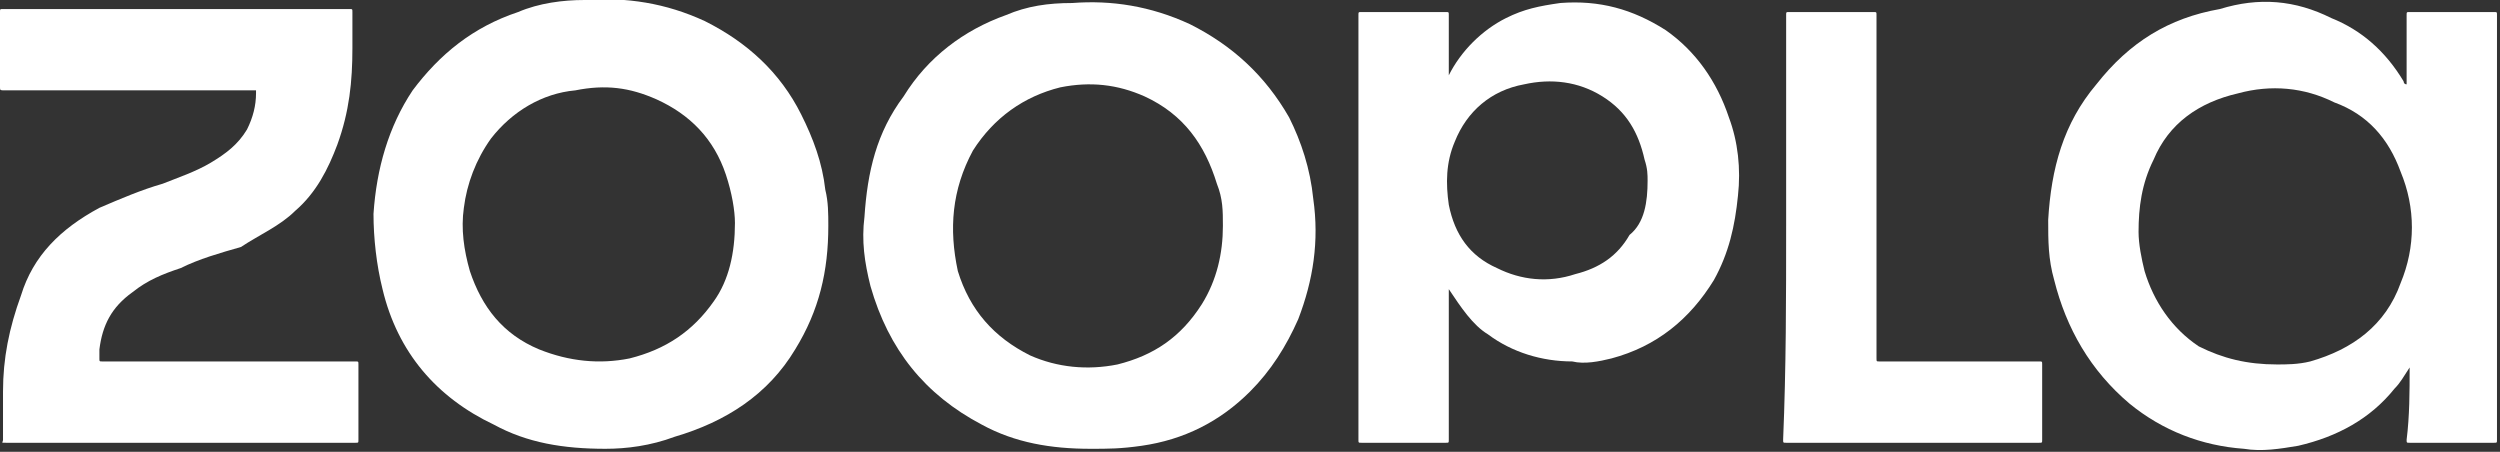
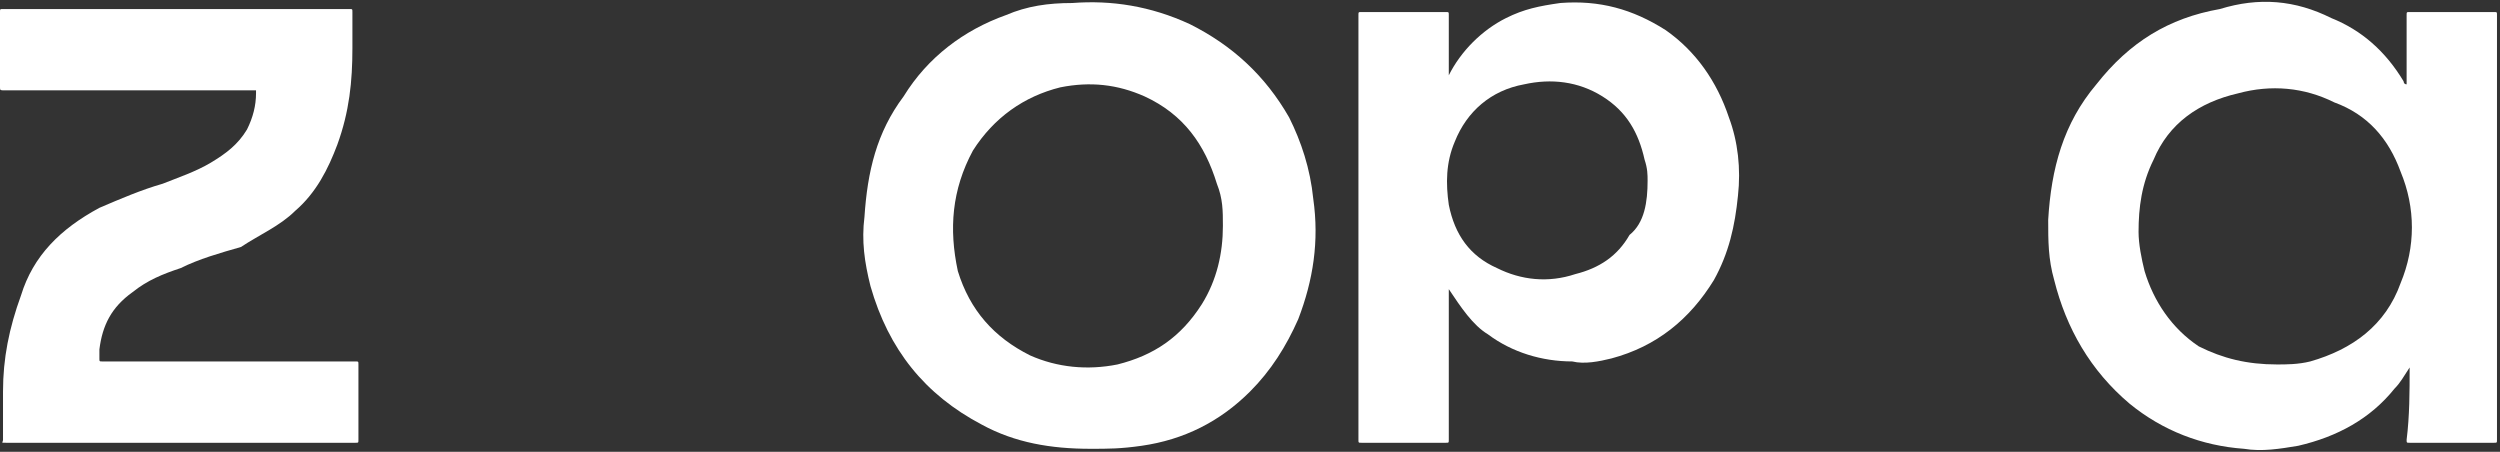
<svg xmlns="http://www.w3.org/2000/svg" enable-background="new 0 0 83 15" height="15" viewBox="0 0 83 15" width="83">
  <rect x="0" y="0" width="83" height="15" fill="#333333" stroke="none" />
  <g fill="#fff">
    <path d="m80 12.2c-.2.3-.3.5-.5.7-.8 1-1.9 1.6-3.2 1.9-.6.1-1.2.2-1.8.1-1.4-.1-2.7-.6-3.8-1.5-1.3-1.1-2.1-2.5-2.5-4.1-.2-.7-.2-1.3-.2-2 .1-1.7.5-3.2 1.6-4.5 1.1-1.4 2.4-2.2 4.1-2.5 1.3-.4 2.5-.3 3.7.3 1 .4 1.8 1.1 2.4 2.1 0 0 0 .1.1.1v-.1c0-.7 0-1.5 0-2.2 0-.1 0-.1.1-.1h2.8c.1 0 .1 0 .1.1v14.1c0 .1 0 .1-.1.1-.9 0-1.9 0-2.8 0-.1 0-.1 0-.1-.1.1-.8.1-1.6.1-2.4zm-4.4-.1c.3 0 .7 0 1.1-.1 1.4-.4 2.5-1.2 3-2.6.5-1.2.5-2.5 0-3.7-.4-1.1-1.1-1.9-2.2-2.3-1-.5-2.1-.6-3.2-.3-1.3.3-2.3 1-2.8 2.2-.4.8-.5 1.6-.5 2.4 0 .4.1.9.2 1.3.3 1 .9 1.9 1.8 2.5.8.4 1.6.6 2.6.6z" />
    <path d="m36.2 14.9c-1.3 0-2.5-.2-3.6-.8-1.9-1-3.1-2.5-3.7-4.6-.2-.8-.3-1.5-.2-2.3.1-1.5.4-2.8 1.3-4 .8-1.3 2-2.2 3.4-2.7.7-.3 1.4-.4 2.2-.4 1.3-.1 2.6.1 3.9.7 1.4.7 2.5 1.7 3.3 3.1.4.8.7 1.7.8 2.7.2 1.4 0 2.7-.5 4-.4.9-.9 1.7-1.6 2.4-1 1-2.2 1.6-3.6 1.8-.7.1-1.1.1-1.7.1zm4.4-7.4c0-.5 0-.9-.2-1.4-.4-1.3-1.1-2.3-2.4-2.9-.9-.4-1.8-.5-2.8-.3-1.2.3-2.2 1-2.9 2.1-.7 1.3-.8 2.6-.5 4 .4 1.3 1.2 2.2 2.4 2.8.9.4 1.9.5 2.9.3 1.2-.3 2.1-.9 2.8-2 .5-.8.7-1.7.7-2.6z" />
-     <path d="m20.1 14.9c-1.4 0-2.6-.2-3.7-.8-1.9-.9-3.2-2.4-3.7-4.5-.2-.8-.3-1.7-.3-2.5.1-1.5.5-2.9 1.3-4.1.9-1.2 2-2.1 3.5-2.6.7-.3 1.5-.4 2.2-.4 1.4-.1 2.7.1 4 .7 1.4.7 2.5 1.7 3.2 3.1.4.8.7 1.6.8 2.5.1.4.1.8.1 1.2 0 1.5-.3 2.8-1.1 4.1-.9 1.5-2.3 2.4-4 2.9-.8.3-1.6.4-2.3.4zm4.3-7.5c0-.4-.1-1-.3-1.6-.4-1.2-1.2-2-2.3-2.5-.9-.4-1.7-.5-2.7-.3-1.1.1-2.1.7-2.8 1.6-.5.7-.8 1.5-.9 2.3-.1.7 0 1.4.2 2.1.4 1.2 1.1 2.1 2.3 2.6 1 .4 2 .5 3 .3 1.2-.3 2.1-.9 2.8-1.9.5-.7.7-1.6.7-2.6z" />
    <path d="m48.1 9.6v.1 4.9c0 .1 0 .1-.1.1-.9 0-1.9 0-2.8 0-.1 0-.1 0-.1-.1 0-4.7 0-9.4 0-14.1 0-.1 0-.1.1-.1h2.8c.1 0 .1 0 .1.1v2 .1-.1c.4-.8 1.1-1.5 1.9-1.9.6-.3 1.1-.4 1.8-.5 1.3-.1 2.4.2 3.5.9 1 .7 1.7 1.7 2.1 2.9.3.8.4 1.7.3 2.6-.1 1-.3 1.9-.8 2.8-.8 1.3-1.9 2.2-3.4 2.6-.4.1-.9.2-1.3.1-1 0-2-.3-2.8-.9-.5-.3-.9-.9-1.3-1.5zm6.6-3.6c0-.2 0-.4-.1-.7-.2-.9-.6-1.6-1.4-2.1s-1.7-.6-2.6-.4c-1.1.2-1.9.9-2.3 1.9-.3.7-.3 1.4-.2 2.1.2 1 .7 1.7 1.6 2.1.8.4 1.7.5 2.6.2.8-.2 1.4-.6 1.8-1.3.5-.4.6-1.1.6-1.8z" />
    <path d="m5.9 14.7c-1.9 0-3.8 0-5.7 0-.2 0-.1 0-.1-.1 0-.5 0-1 0-1.6 0-1.1.2-2.1.6-3.2.4-1.3 1.3-2.2 2.6-2.9.7-.3 1.4-.6 2.1-.8.5-.2 1.1-.4 1.6-.7s.9-.6 1.2-1.1c.2-.4.3-.8.3-1.2v-.1s0 0-.1 0c-2.8 0-5.5 0-8.2 0-.2 0-.2 0-.2-.1 0-.8 0-1.6 0-2.5 0-.1 0-.1.1-.1h11.5c.1 0 .1 0 .1.1v1.2c0 1.1-.1 2.1-.5 3.2-.3.8-.7 1.6-1.4 2.2-.5.5-1.2.8-1.8 1.2-.7.2-1.4.4-2 .7-.6.2-1.1.4-1.6.8-.7.5-1 1.1-1.1 1.9v.3c0 .1 0 .1.1.1h.1 8.3c.1 0 .1 0 .1.1v2.5c0 .1 0 .1-.1.1-2.1 0-4 0-5.9 0z" />
-     <path d="m59.3 7.5c0-2.3 0-4.7 0-7 0-.1 0-.1.1-.1h2.8c.1 0 .1 0 .1.1v11.4c0 .1 0 .1.1.1h5.3c.1 0 .1 0 .1.1v2.5c0 .1 0 .1-.1.1-2.8 0-5.6 0-8.4 0-.1 0-.1 0-.1-.1.1-2.4.1-4.7.1-7.1z" />
  </g>
</svg>